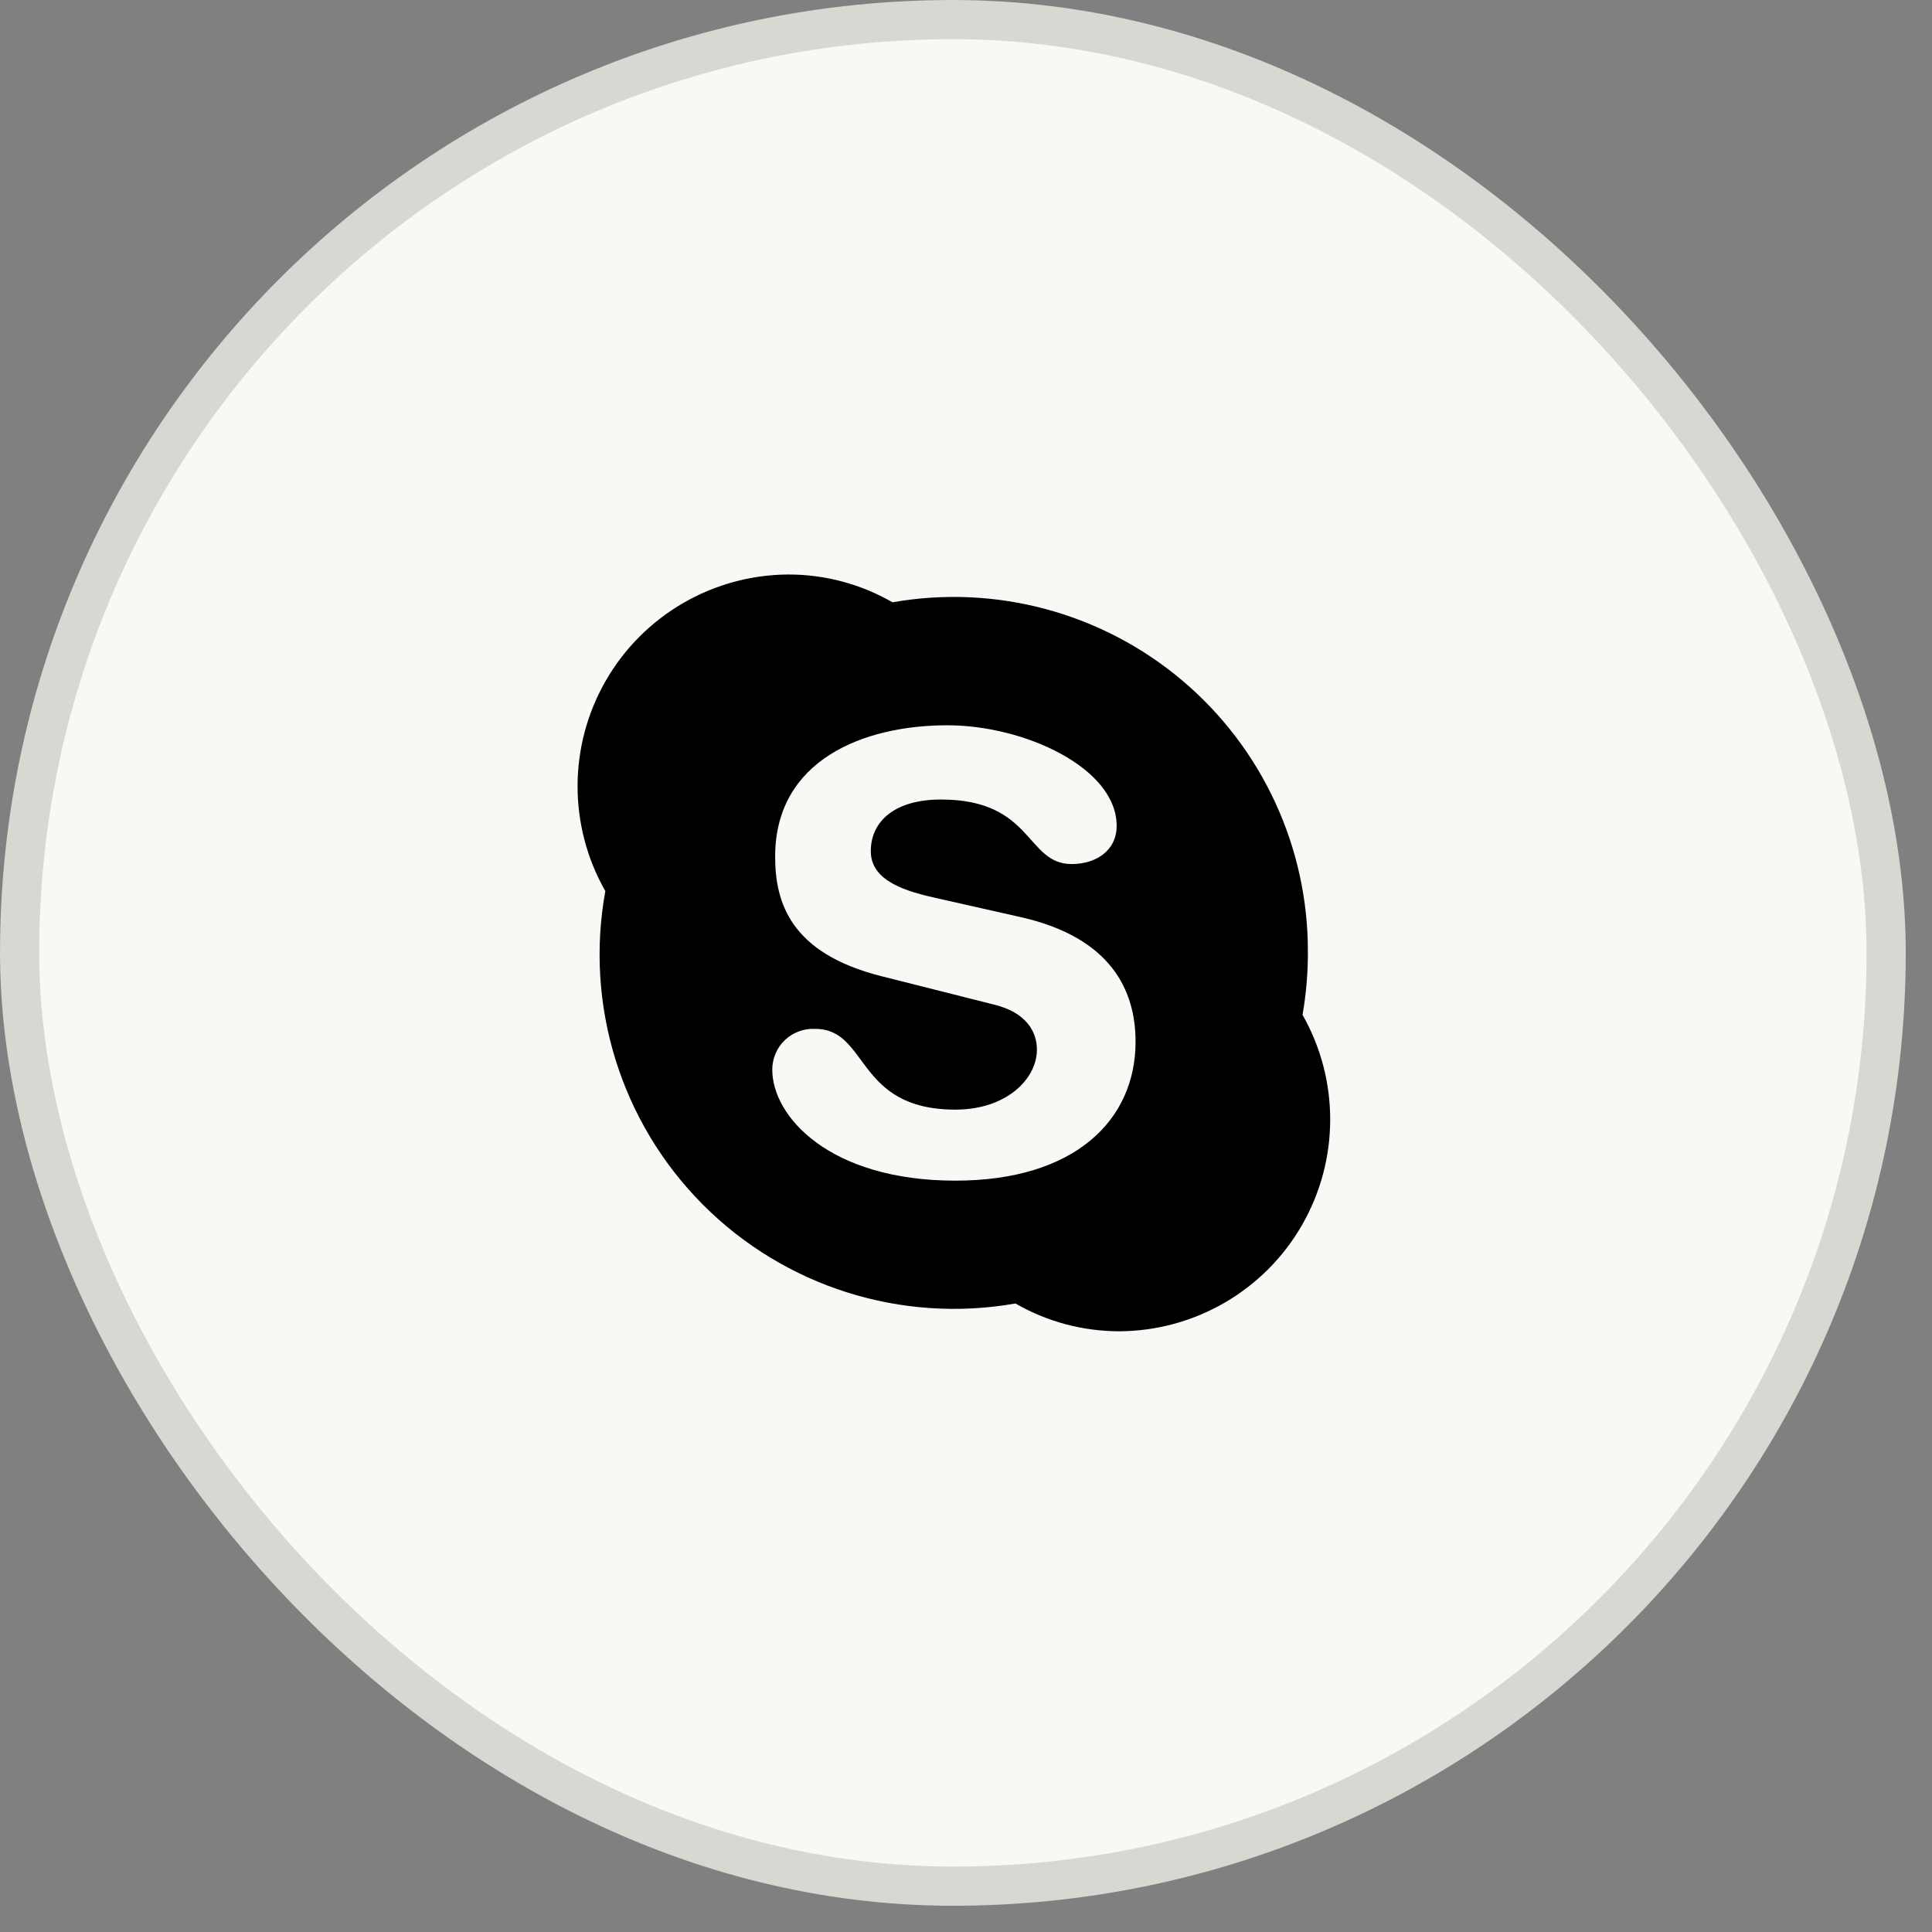
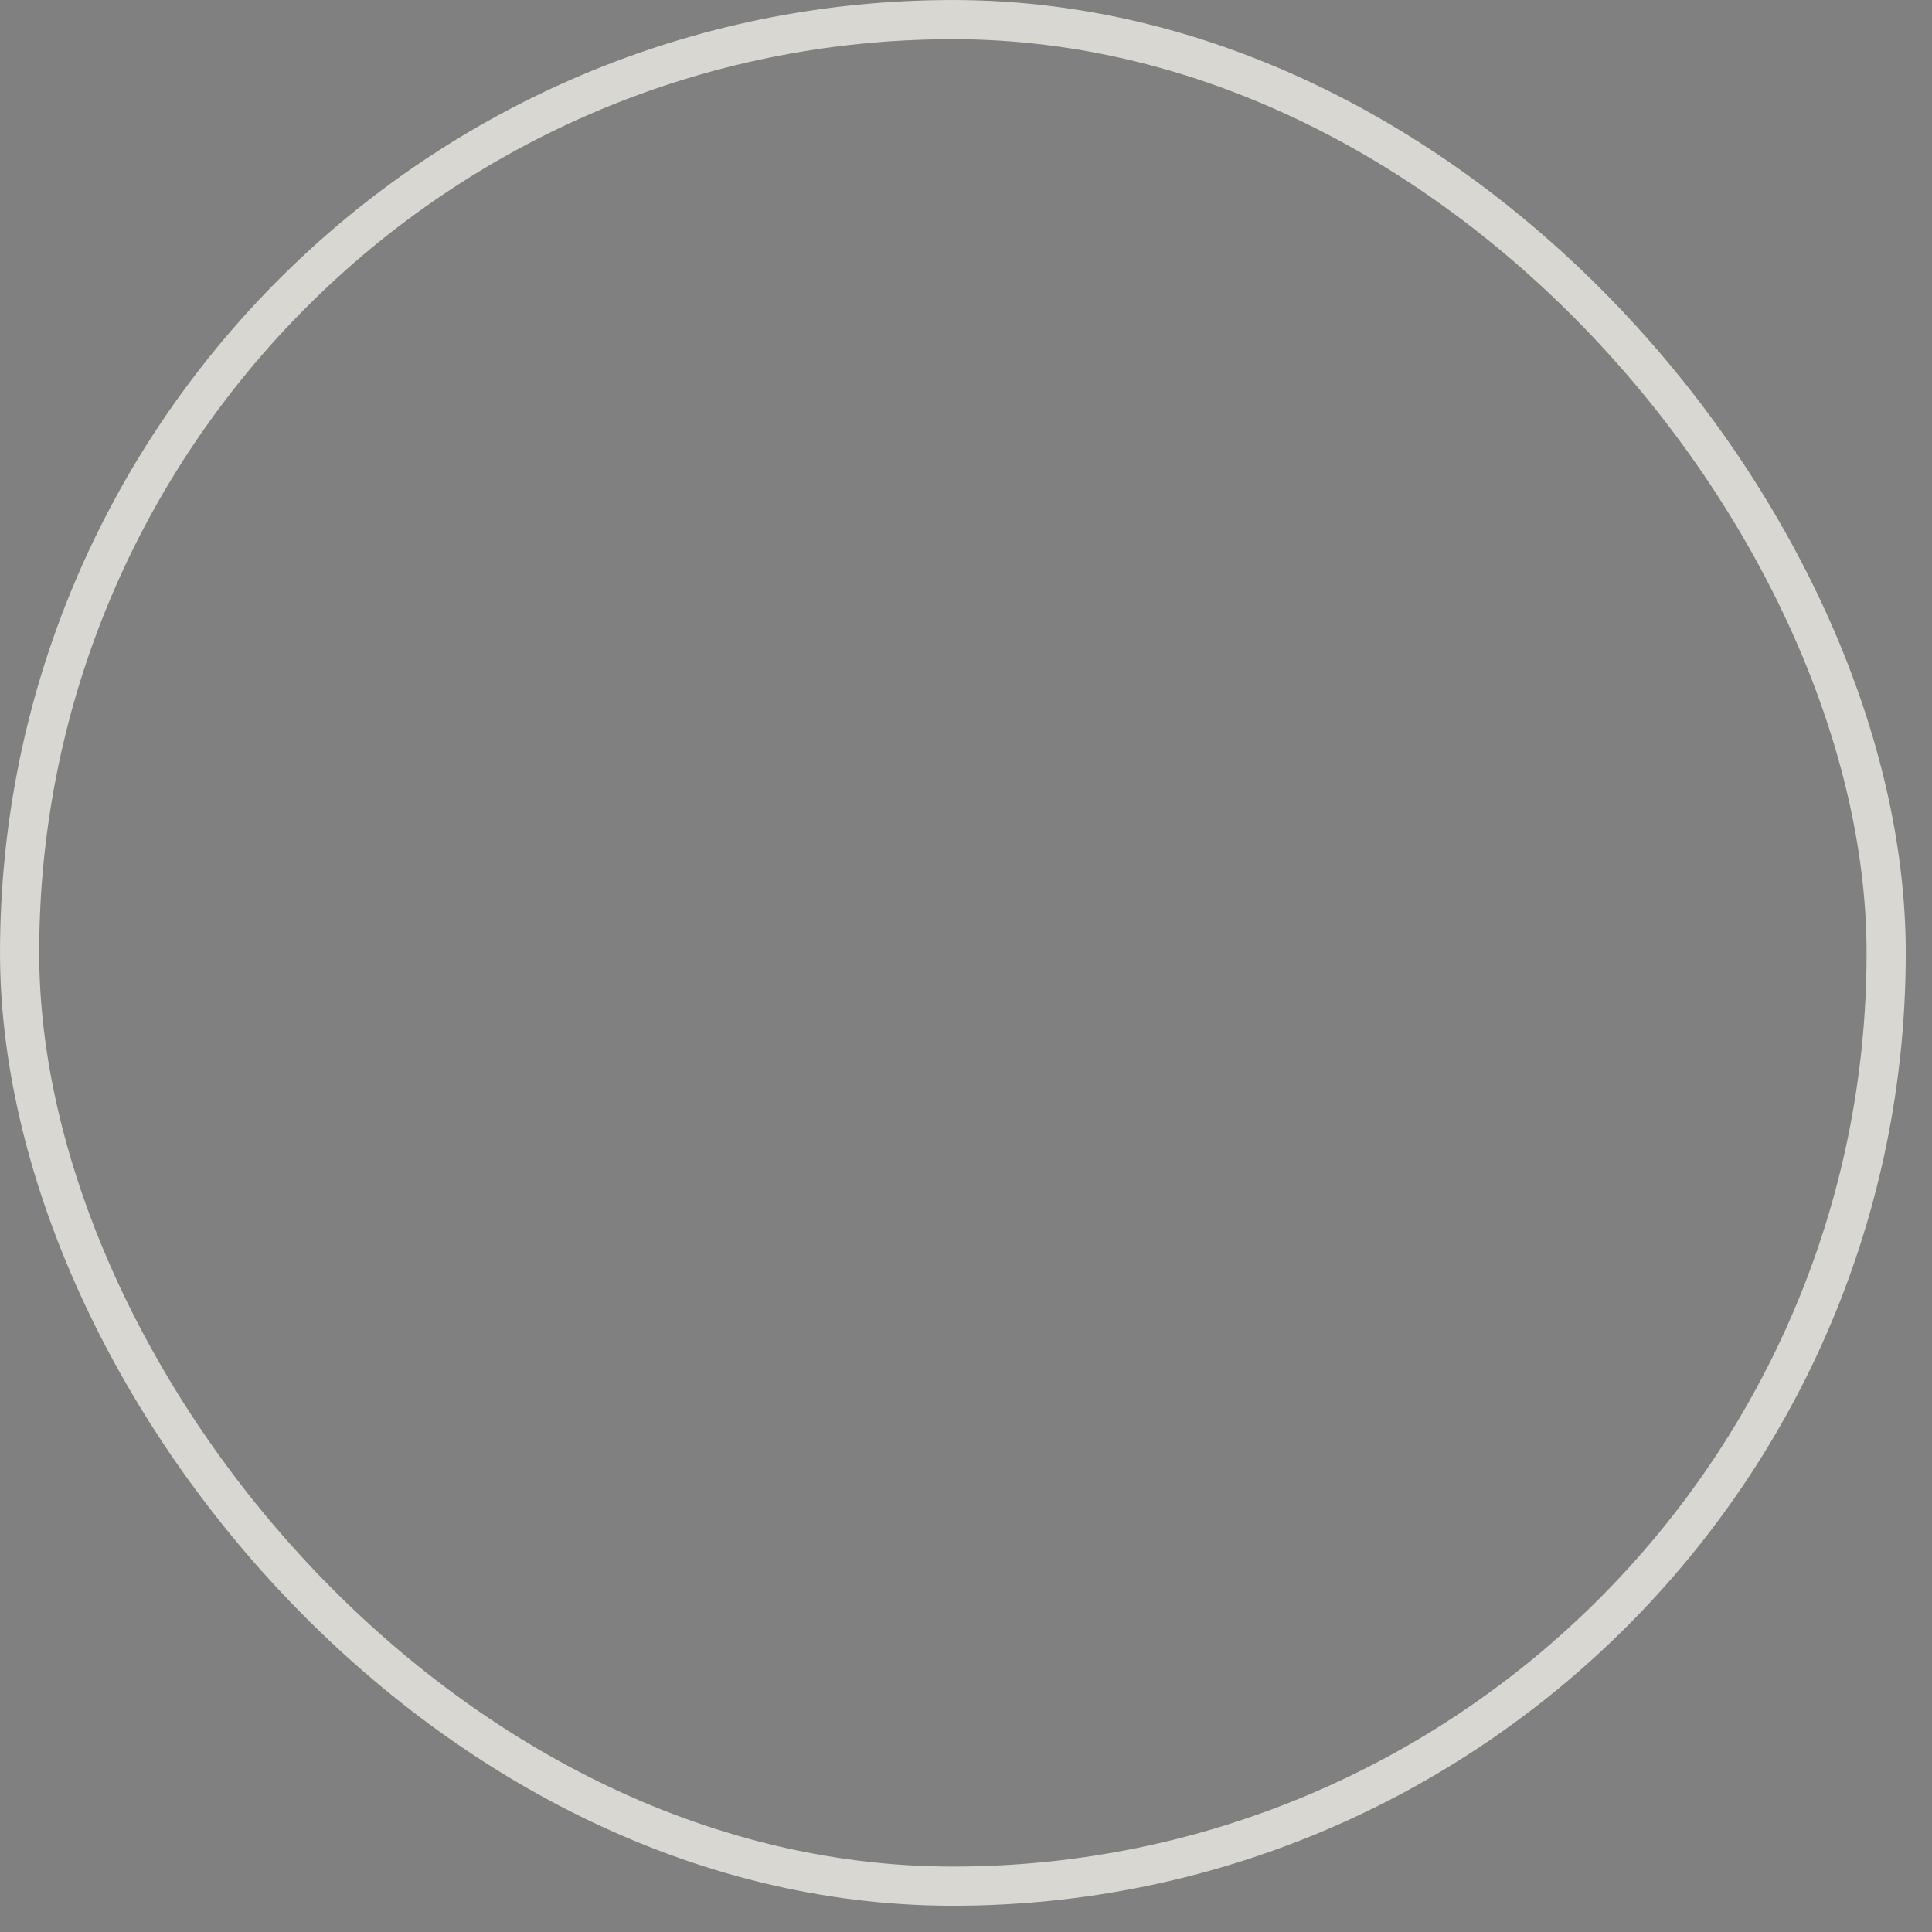
<svg xmlns="http://www.w3.org/2000/svg" width="47" height="47" viewBox="0 0 47 47" fill="none">
  <rect x="0" y="0" width="47" height="47" fill="#808080" stroke="none" />
-   <rect x="0.477" y="0.477" width="45.408" height="45.408" rx="22.704" fill="#F9F8F4" />
  <g clip-path="url(#clip0_214_842)">
-     <path d="M23.243 28.722C20.184 28.722 18.787 27.164 18.787 26.021C18.787 25.749 18.898 25.488 19.096 25.3C19.294 25.113 19.561 25.015 19.833 25.03C21.142 25.03 20.8 26.994 23.243 26.994C24.491 26.994 25.225 26.242 25.225 25.536C25.225 25.112 24.982 24.627 24.158 24.433L21.43 23.745C19.239 23.187 18.857 21.969 18.857 20.838C18.857 18.492 21.003 17.644 23.046 17.644C24.928 17.644 27.165 18.683 27.165 20.09C27.165 20.696 26.659 21.02 26.07 21.02C24.952 21.02 25.14 19.45 22.891 19.45C21.773 19.45 21.184 19.974 21.184 20.708C21.184 21.441 22.054 21.69 22.818 21.857L24.831 22.311C27.037 22.808 27.625 24.103 27.625 25.342C27.625 27.249 26.149 28.722 23.239 28.722H23.243ZM31.687 24.688C31.774 24.187 31.818 23.68 31.817 23.172C31.828 20.62 30.707 18.195 28.756 16.55C26.805 14.905 24.225 14.21 21.712 14.652C20.939 14.207 20.063 13.974 19.172 13.976C17.342 13.987 15.656 14.968 14.741 16.552C13.826 18.137 13.82 20.088 14.726 21.678C14.22 24.453 15.105 27.3 17.094 29.3C19.084 31.3 21.925 32.2 24.703 31.71C25.475 32.155 26.35 32.388 27.24 32.386C29.069 32.374 30.755 31.394 31.669 29.811C32.584 28.227 32.59 26.277 31.687 24.688Z" fill="black" />
-   </g>
+     </g>
  <rect x="0.477" y="0.477" width="45.408" height="45.408" rx="22.704" stroke="#D8D7D2" stroke-width="0.953" />
  <defs>
    <clipPath id="clip0_214_842">
-       <rect width="18.41" height="18.41" fill="white" transform="translate(14 13.976)" />
-     </clipPath>
+       </clipPath>
  </defs>
</svg>